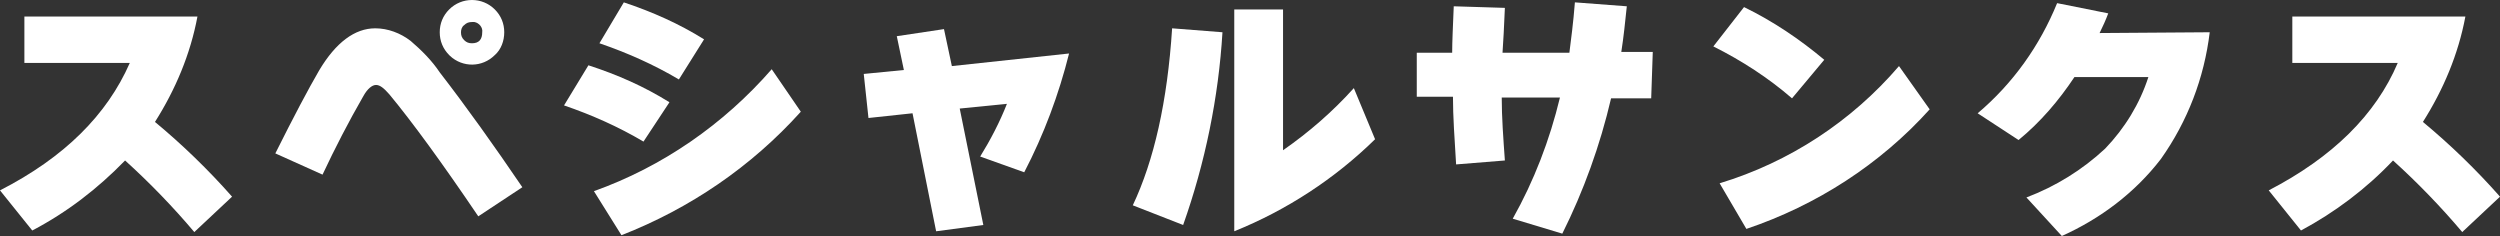
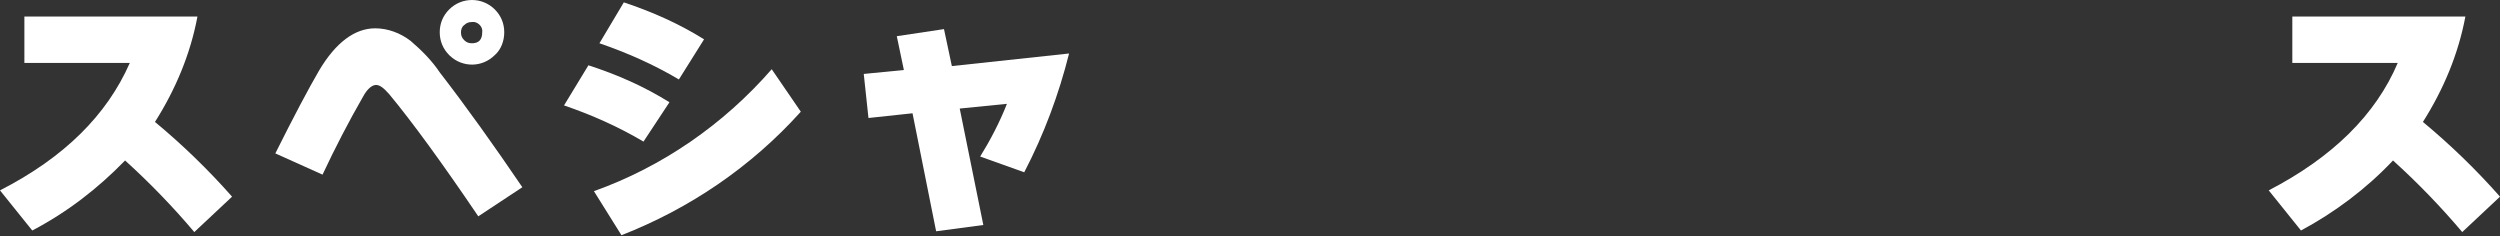
<svg xmlns="http://www.w3.org/2000/svg" version="1.1" id="レイヤー_1" x="0px" y="0px" viewBox="0 0 317.8 30" style="enable-background:new 0 0 317.8 30;" xml:space="preserve">
  <rect x="0" y="0" width="317.8" height="30" fill="#333333" stroke="none" />
  <style type="text/css">
	.st0{fill:#FFFFFF;}
</style>
  <g id="レイヤー_2_1_">
    <g id="レイヤー_1-2">
      <path class="st0" d="M29.5,25l-4.8,4.5c-2.7-3.2-5.7-6.3-8.8-9.1C12.4,24,8.5,27,4.1,29.3L0,24.2C8.2,20,13.6,14.6,16.5,8L3.1,8    V2.1l22,0c-0.9,4.8-2.8,9.3-5.4,13.4C23.2,18.4,26.5,21.6,29.5,25z" />
      <path class="st0" d="M66.4,23.8l-5.6,3.7c-4.6-6.8-8.4-12-11.3-15.5c-0.7-0.8-1.2-1.2-1.7-1.2c-0.5,0-1.1,0.5-1.6,1.4    c-1.9,3.3-3.6,6.6-5.2,10l-6-2.7c2.3-4.6,4.2-8.2,5.6-10.6c2.1-3.5,4.5-5.3,7.1-5.3c1.6,0,3.2,0.6,4.5,1.6c1.4,1.2,2.7,2.5,3.7,4    C59.3,13.6,62.8,18.5,66.4,23.8z M64.1,4.1c0,1.1-0.4,2.2-1.2,2.9c-1.6,1.6-4.1,1.6-5.7,0.1c0,0-0.1-0.1-0.1-0.1    c-0.8-0.8-1.2-1.8-1.2-2.9c0-1.1,0.4-2.1,1.2-2.9c1.6-1.6,4.2-1.6,5.8,0c0,0,0,0,0,0C63.7,2,64.1,3,64.1,4.1z M61.3,4.1    c0.1-0.6-0.4-1.2-1-1.3c-0.1,0-0.2,0-0.3,0c-0.4,0-0.7,0.1-1,0.4c-0.3,0.2-0.4,0.6-0.4,0.9c0,0.4,0.1,0.7,0.4,1    c0.3,0.3,0.6,0.4,1,0.4C60.9,5.5,61.3,5,61.3,4.1z" />
      <path class="st0" d="M85.1,13l-3.3,5c-3.2-1.9-6.6-3.4-10.1-4.6l3.1-5.1C78.5,9.5,81.9,11,85.1,13z M89.5,5l-3.2,5.1    c-3.2-1.9-6.6-3.4-10.1-4.6l3.1-5.2C82.9,1.5,86.3,3,89.5,5L89.5,5z M101.8,14.2c-6.3,7-14.1,12.3-22.8,15.7l-3.5-5.6    c8.7-3.1,16.5-8.5,22.6-15.5L101.8,14.2z" />
      <path class="st0" d="M135.9,6.8c-1.3,5.2-3.2,10.3-5.7,15.1l-5.6-2c1.3-2.1,2.5-4.4,3.4-6.7l-6,0.6l3,14.8l-6,0.8l-3-15l-5.6,0.6    l-0.6-5.6l5.1-0.5L114,4.6l6-0.9l1,4.7L135.9,6.8z" />
-       <path class="st0" d="M155.4,4.1c-0.5,8.3-2.2,16.6-5,24.5l-6.4-2.5c2.7-5.7,4.4-13.2,5-22.5L155.4,4.1z M174.8,17.7    c-5.1,5-11.2,9-17.9,11.7V1.2l6.2,0l0,17.9c3.3-2.3,6.3-4.9,9-7.9L174.8,17.7z" />
-       <path class="st0" d="M209.9,12.5l-5.1,0c-1.4,6-3.5,11.8-6.2,17.2l-6.3-1.9c2.7-4.8,4.7-10,6-15.4l-7.4,0c0,2.5,0.2,5.2,0.4,8    l-6.2,0.5c-0.2-3.3-0.4-6.1-0.4-8.6l-4.6,0V6.7l4.5,0c0-1.4,0.1-3.4,0.2-5.9l6.5,0.2c-0.1,2.4-0.2,4.3-0.3,5.7l8.5,0    c0.2-1.6,0.5-3.8,0.7-6.4l6.6,0.5c-0.2,1.9-0.4,3.9-0.7,5.8l4,0L209.9,12.5z" />
-       <path class="st0" d="M231.9,7.6l-4.1,4.9c-3-2.6-6.4-4.8-10-6.6l3.9-5C225.4,2.7,228.8,5,231.9,7.6z M245.3,13.9    c-6.3,7-14.4,12.2-23.3,15.2l-3.4-5.8c8.9-2.7,16.8-7.9,22.8-14.9L245.3,13.9z" />
-       <path class="st0" d="M280.9,4.1c-0.7,5.8-2.8,11.3-6.2,16.1c-3.3,4.3-7.7,7.6-12.6,9.8l-4.5-4.9c3.7-1.4,7.1-3.5,10-6.2    c2.5-2.6,4.4-5.7,5.5-9.1l-9.4,0c-2,3-4.3,5.7-7.1,8l-5.2-3.4c4.5-3.8,7.9-8.6,10.1-14l6.5,1.3c-0.3,0.8-0.7,1.7-1.1,2.5    L280.9,4.1z" />
      <path class="st0" d="M317.8,25l-4.8,4.5c-2.7-3.2-5.7-6.3-8.8-9.1c-3.4,3.6-7.4,6.6-11.7,8.9l-4.1-5.1C296.5,20,302,14.6,304.8,8    l-13.4,0V2.1l22,0c-0.9,4.8-2.8,9.3-5.4,13.4C311.5,18.4,314.8,21.6,317.8,25z" />
    </g>
  </g>
</svg>